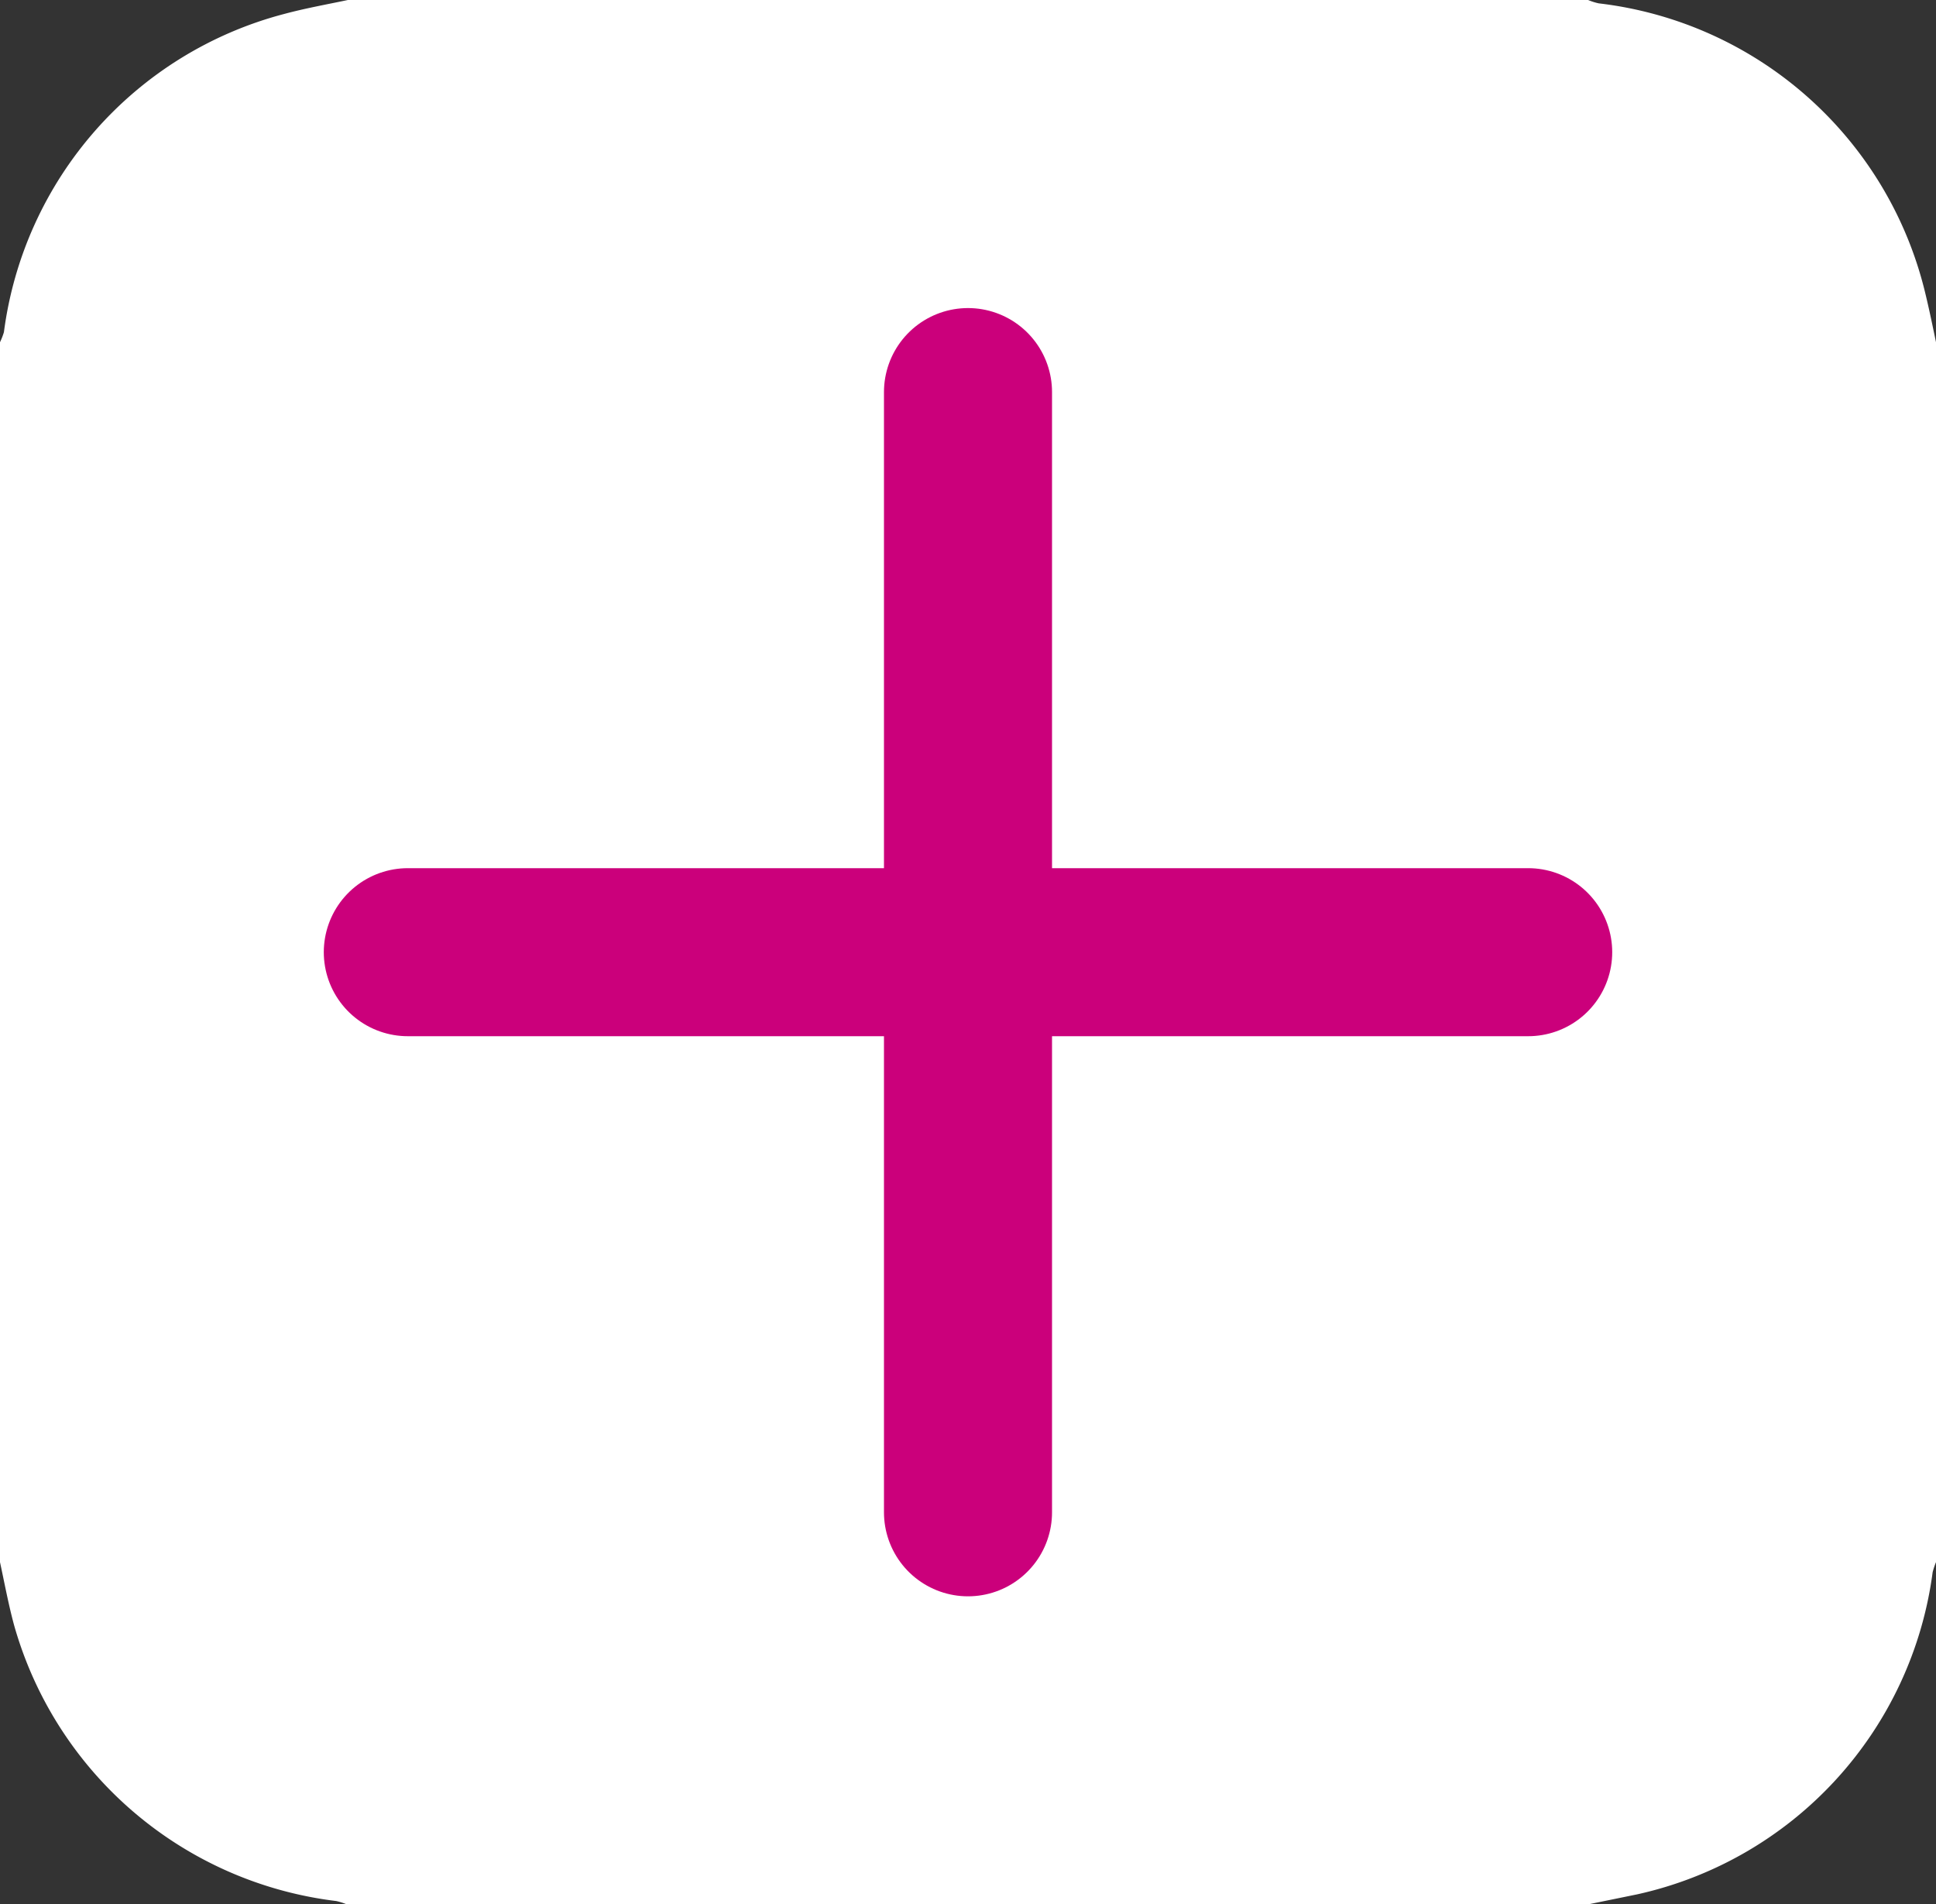
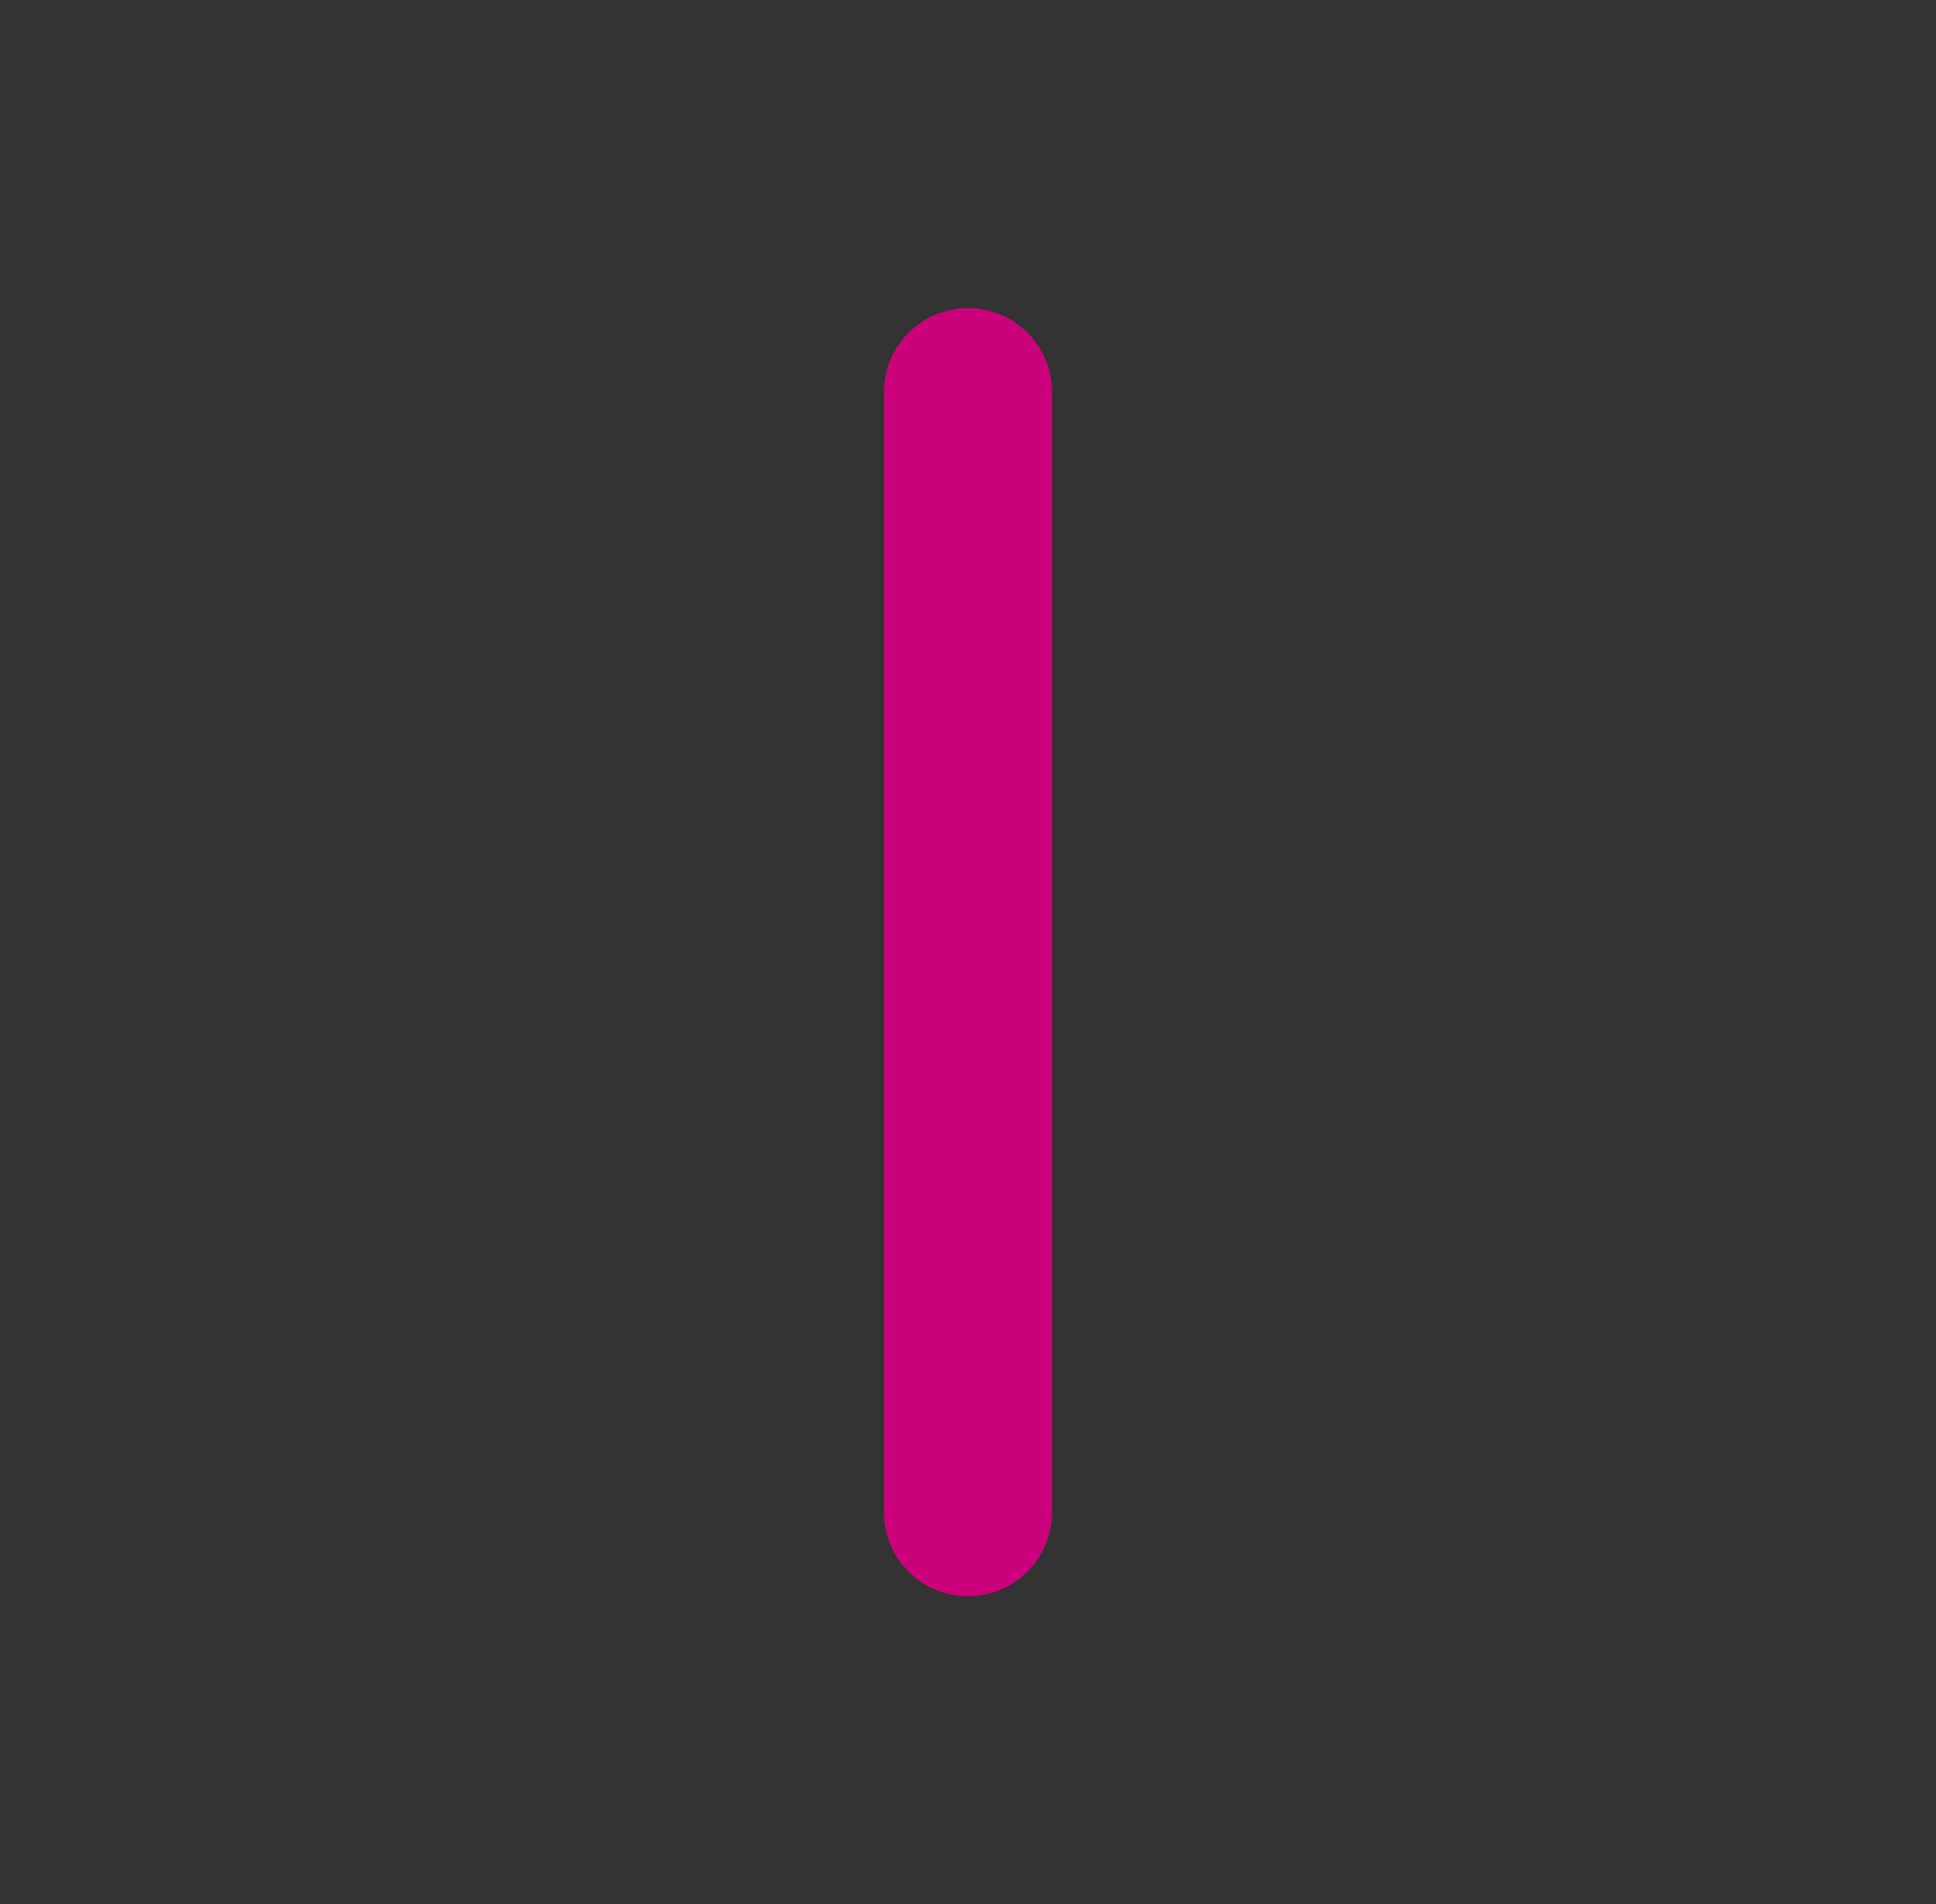
<svg xmlns="http://www.w3.org/2000/svg" id="Layer_1" data-name="Layer 1" viewBox="0 0 34.56 34">
  <rect x="0" y="0" width="34.56" height="34" fill="#333333" stroke="none" />
  <defs>
    <style>.cls-1,.cls-4{fill:none;}.cls-2{clip-path:url(#clip-path);}.cls-3{fill:#fff;}.cls-4{stroke:#cb007b;stroke-linecap:round;stroke-miterlimit:10;stroke-width:3px;}</style>
    <clipPath id="clip-path">
-       <rect class="cls-1" width="34.56" height="34" />
-     </clipPath>
+       </clipPath>
  </defs>
  <g class="cls-2">
-     <path class="cls-3" d="M34.56,27.89V6.11c-.06-.29-.12-.58-.19-.87A6.81,6.81,0,0,0,28.54.06,1.06,1.06,0,0,1,28.35,0H6.21c-.38.08-.77.15-1.14.25a6.78,6.78,0,0,0-5,5.68A1.27,1.27,0,0,1,0,6.11V27.89c.08.37.15.75.25,1.12A6.83,6.83,0,0,0,6,33.94a1.06,1.06,0,0,1,.19.06H28.35l.88-.18a6.8,6.8,0,0,0,5.27-5.75,1.27,1.27,0,0,1,.06-.18" />
-   </g>
-   <line class="cls-4" x1="7.28" y1="17" x2="27.28" y2="17" />
+     </g>
  <line class="cls-4" x1="17.28" y1="27" x2="17.28" y2="7" />
</svg>